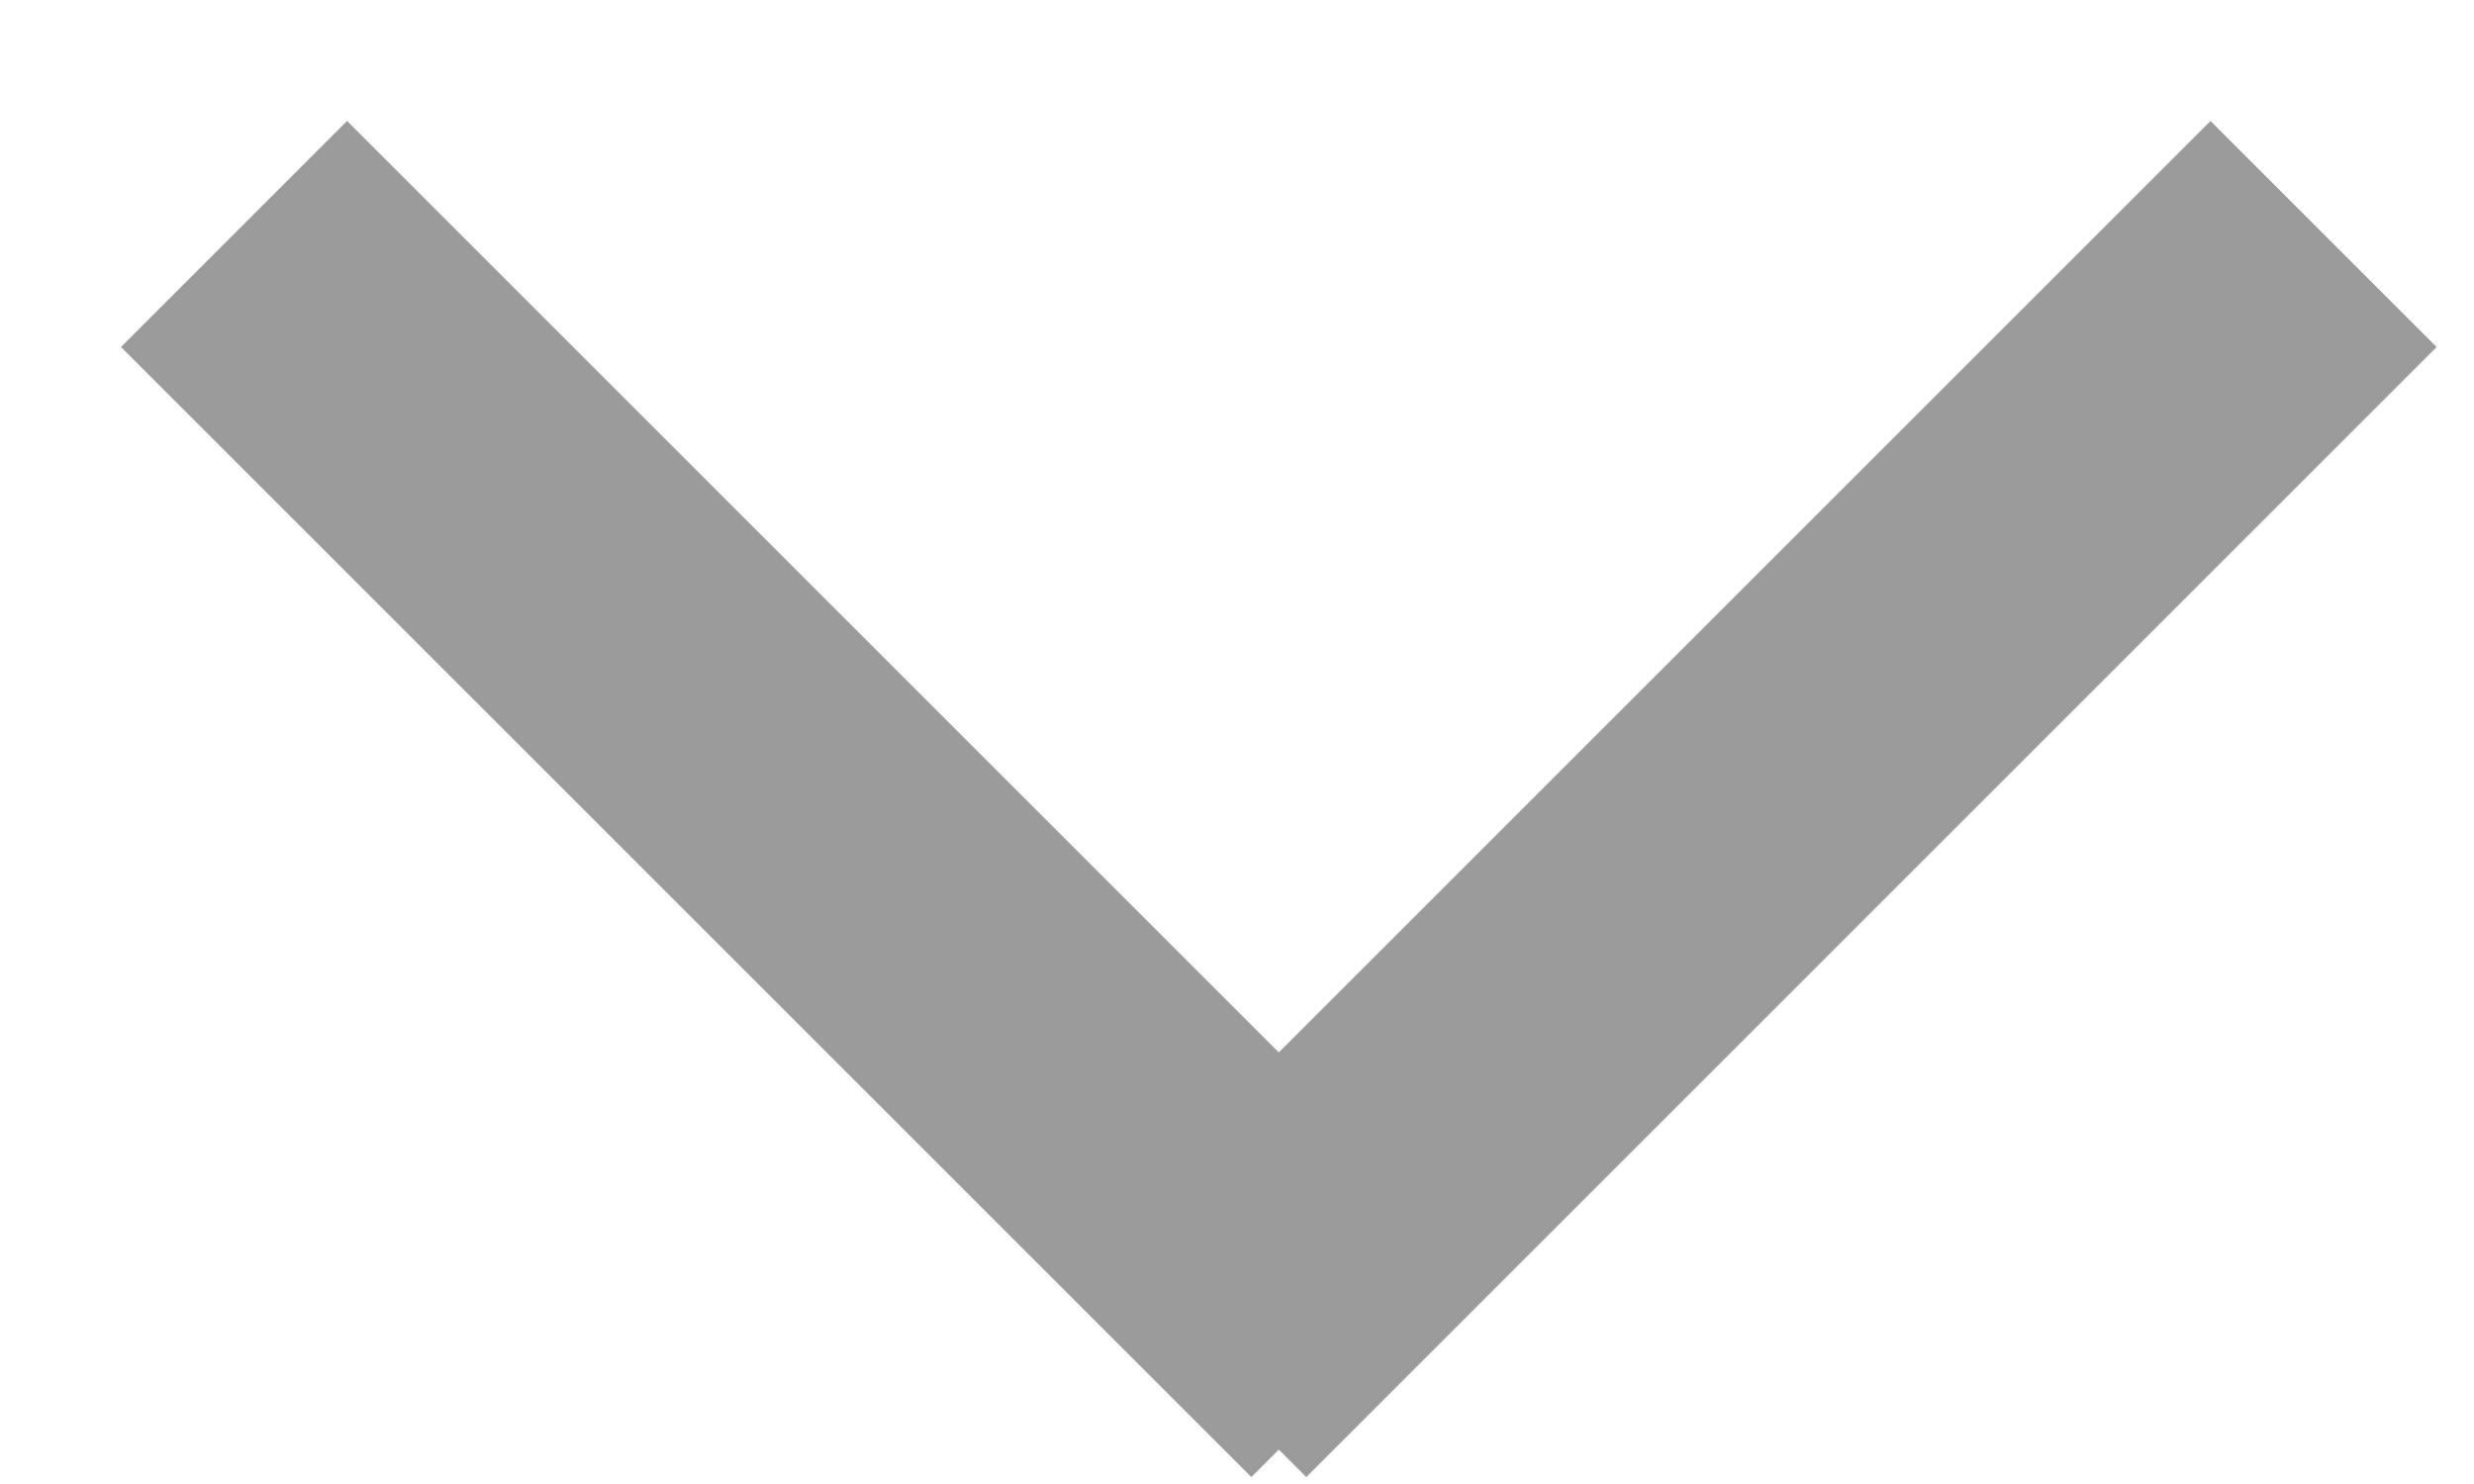
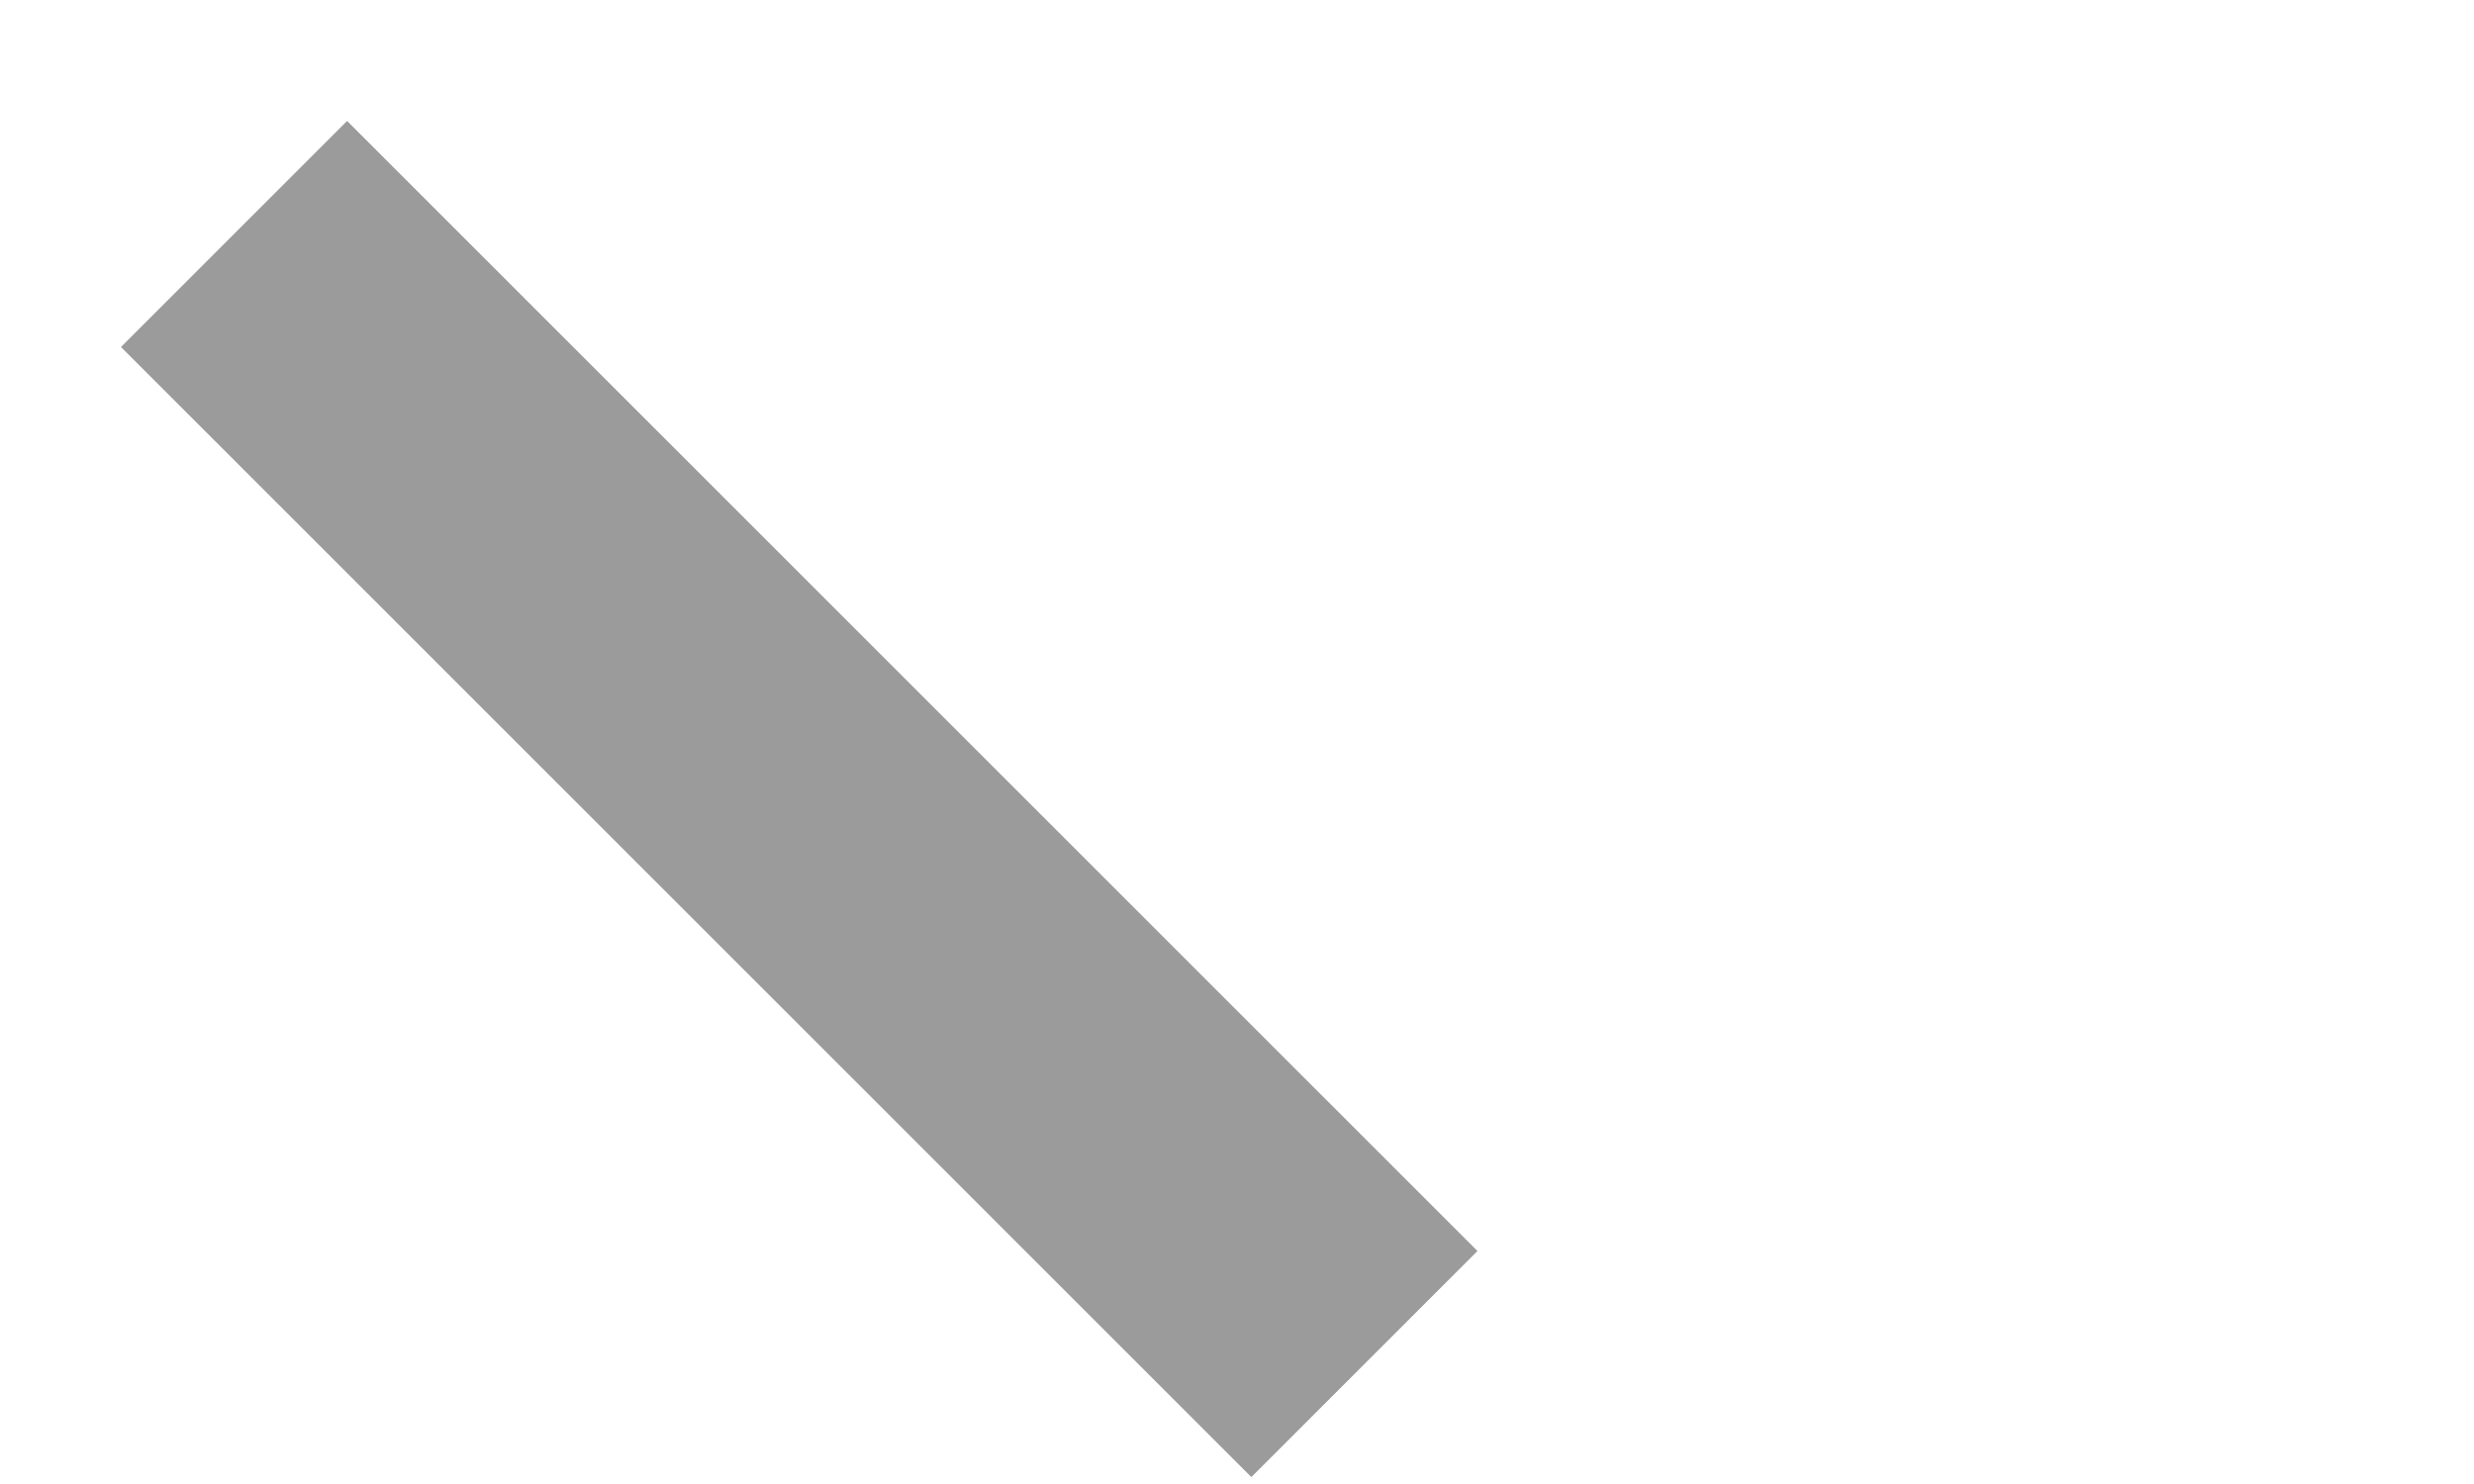
<svg xmlns="http://www.w3.org/2000/svg" width="10px" height="6px" viewBox="0 0 10 6" version="1.1">
  <title>Rectangle 154 + Rectangle 154 Copy 14</title>
  <desc>Created with Sketch.</desc>
  <defs />
  <g id="Page-4-стили" stroke="none" stroke-width="1" fill="none" fill-rule="evenodd">
    <g id="боковое-меню_таксономия_стили" transform="translate(-412, -299)" fill="#9B9B9B">
      <g id="Rectangle-154-+-Rectangle-154-Copy-14" transform="translate(412, 299)">
        <polygon id="Rectangle-154" points="0.489 1.403 1.403 0.489 5.972 5.058 5.058 5.972" />
-         <polygon id="Rectangle-154" points="9.849 1.403 8.935 0.489 4.366 5.058 5.28 5.972" />
      </g>
    </g>
  </g>
</svg>